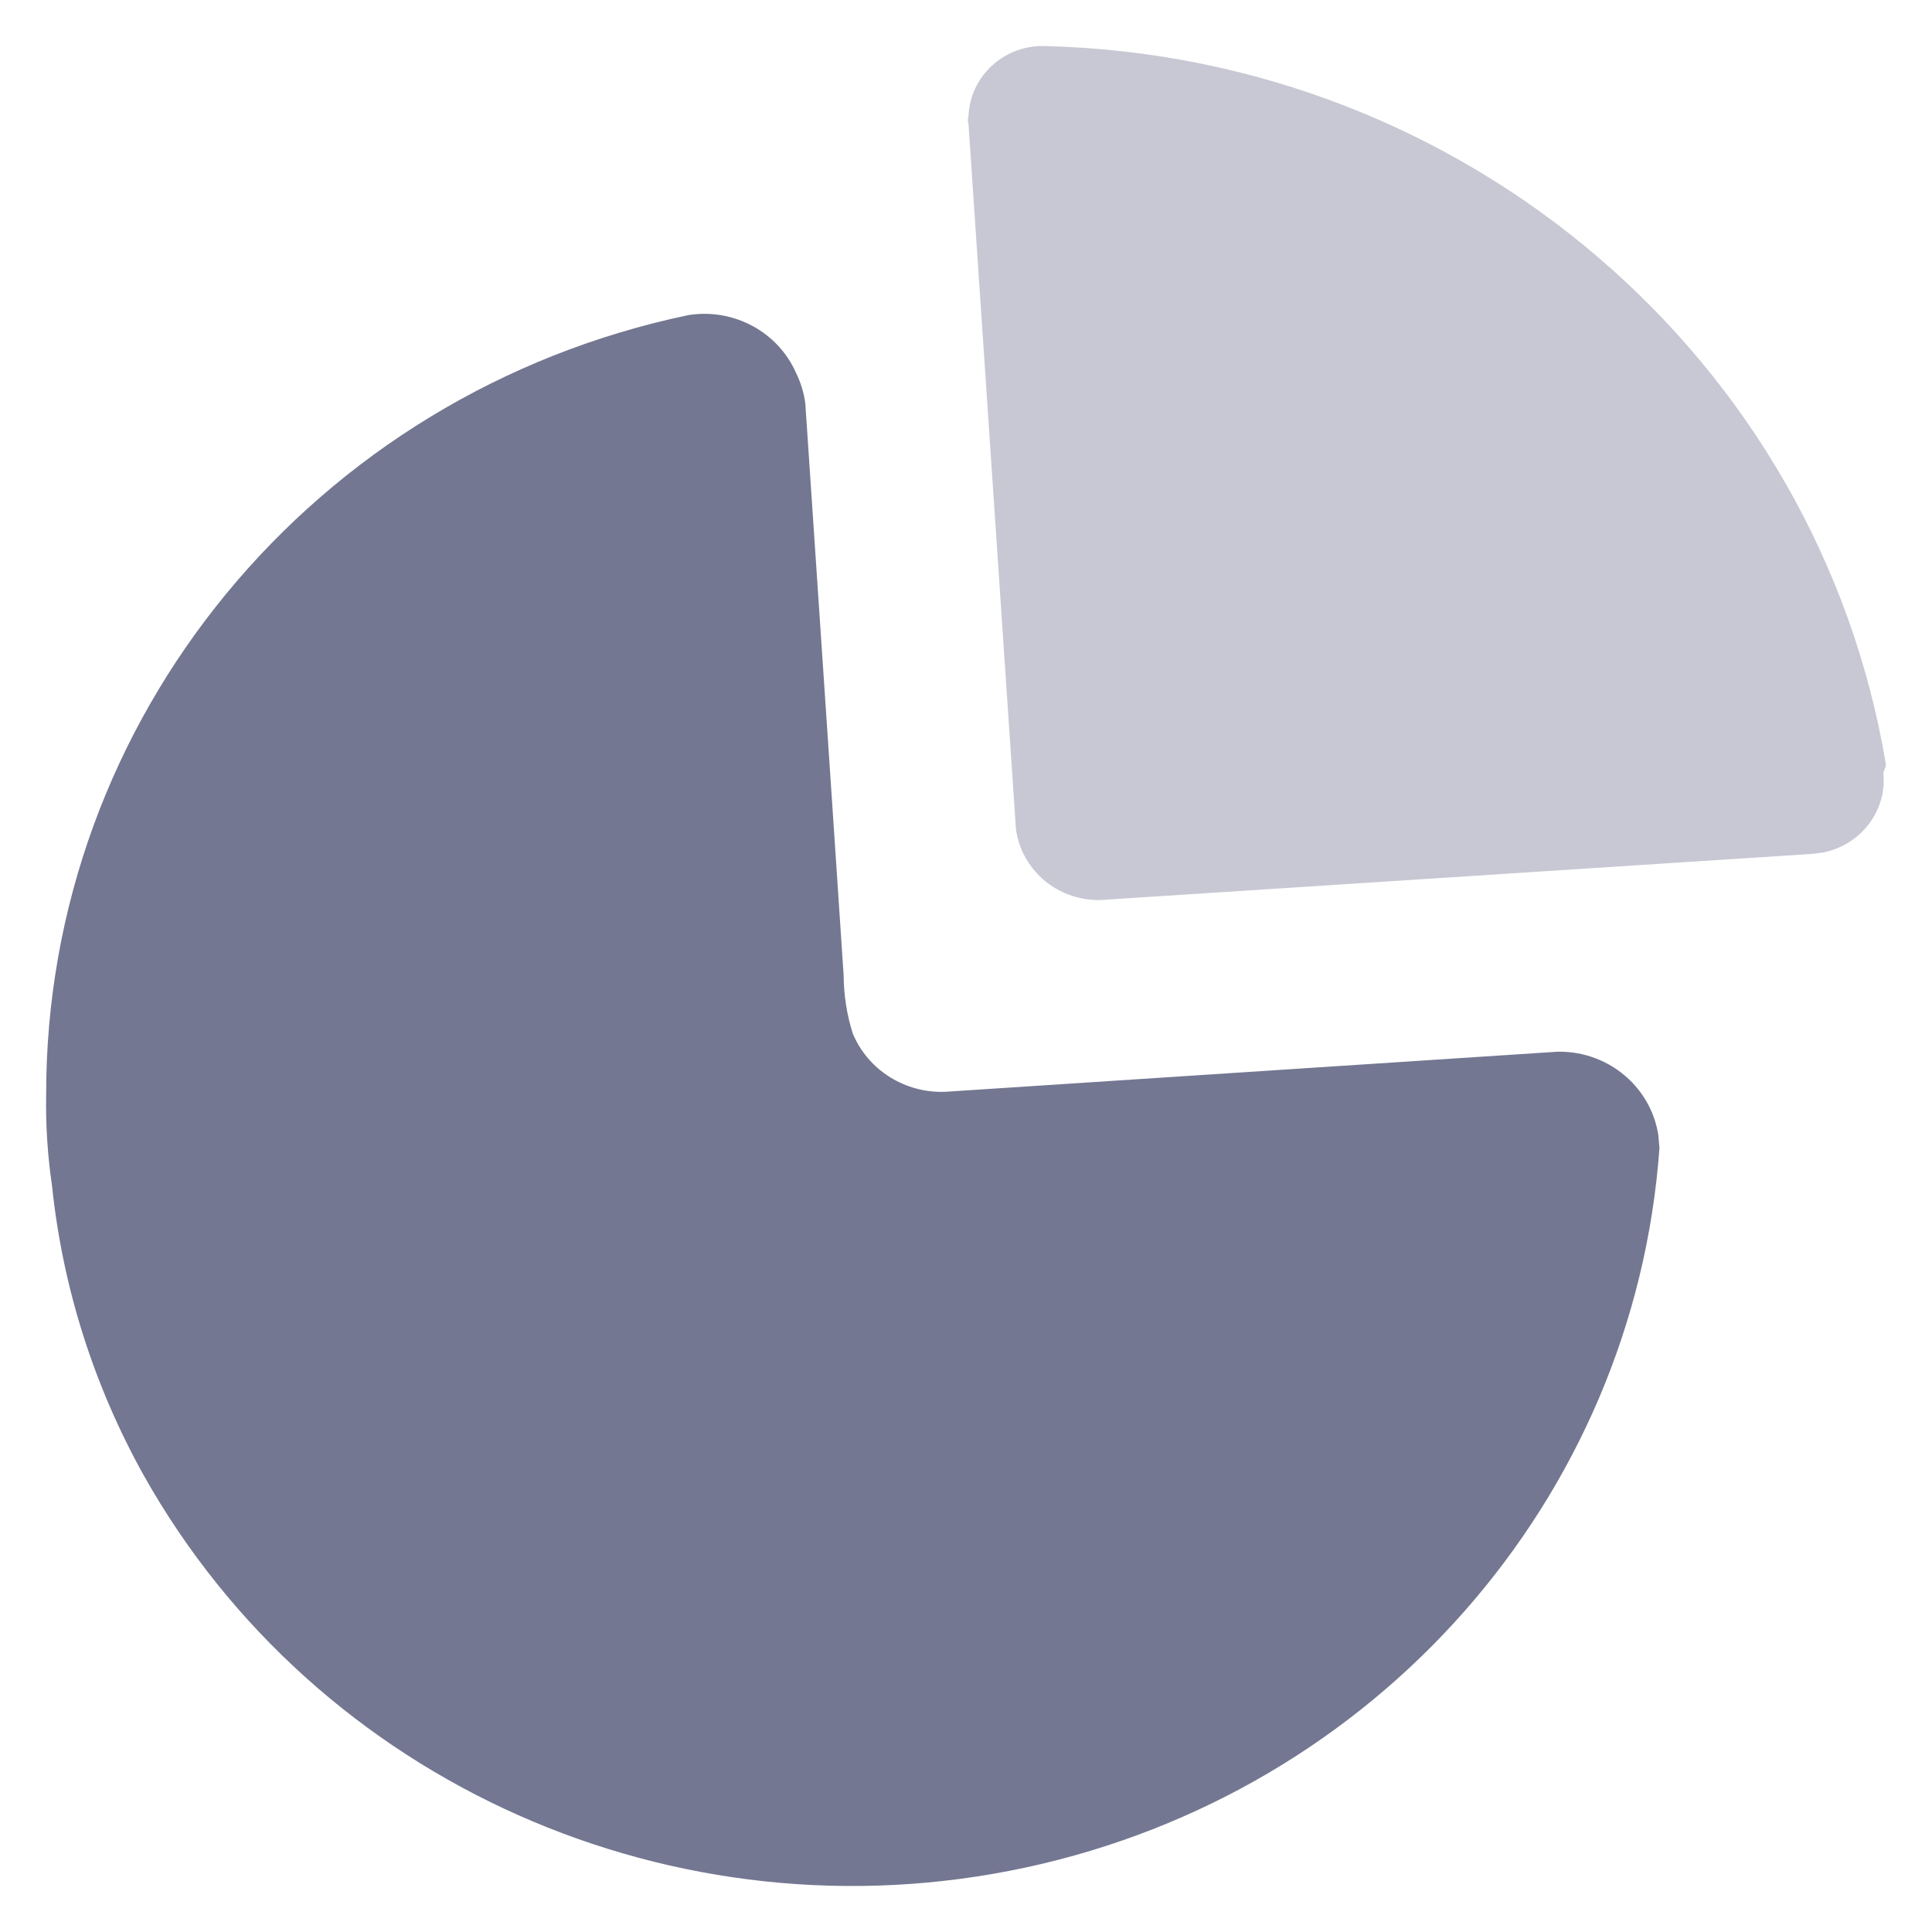
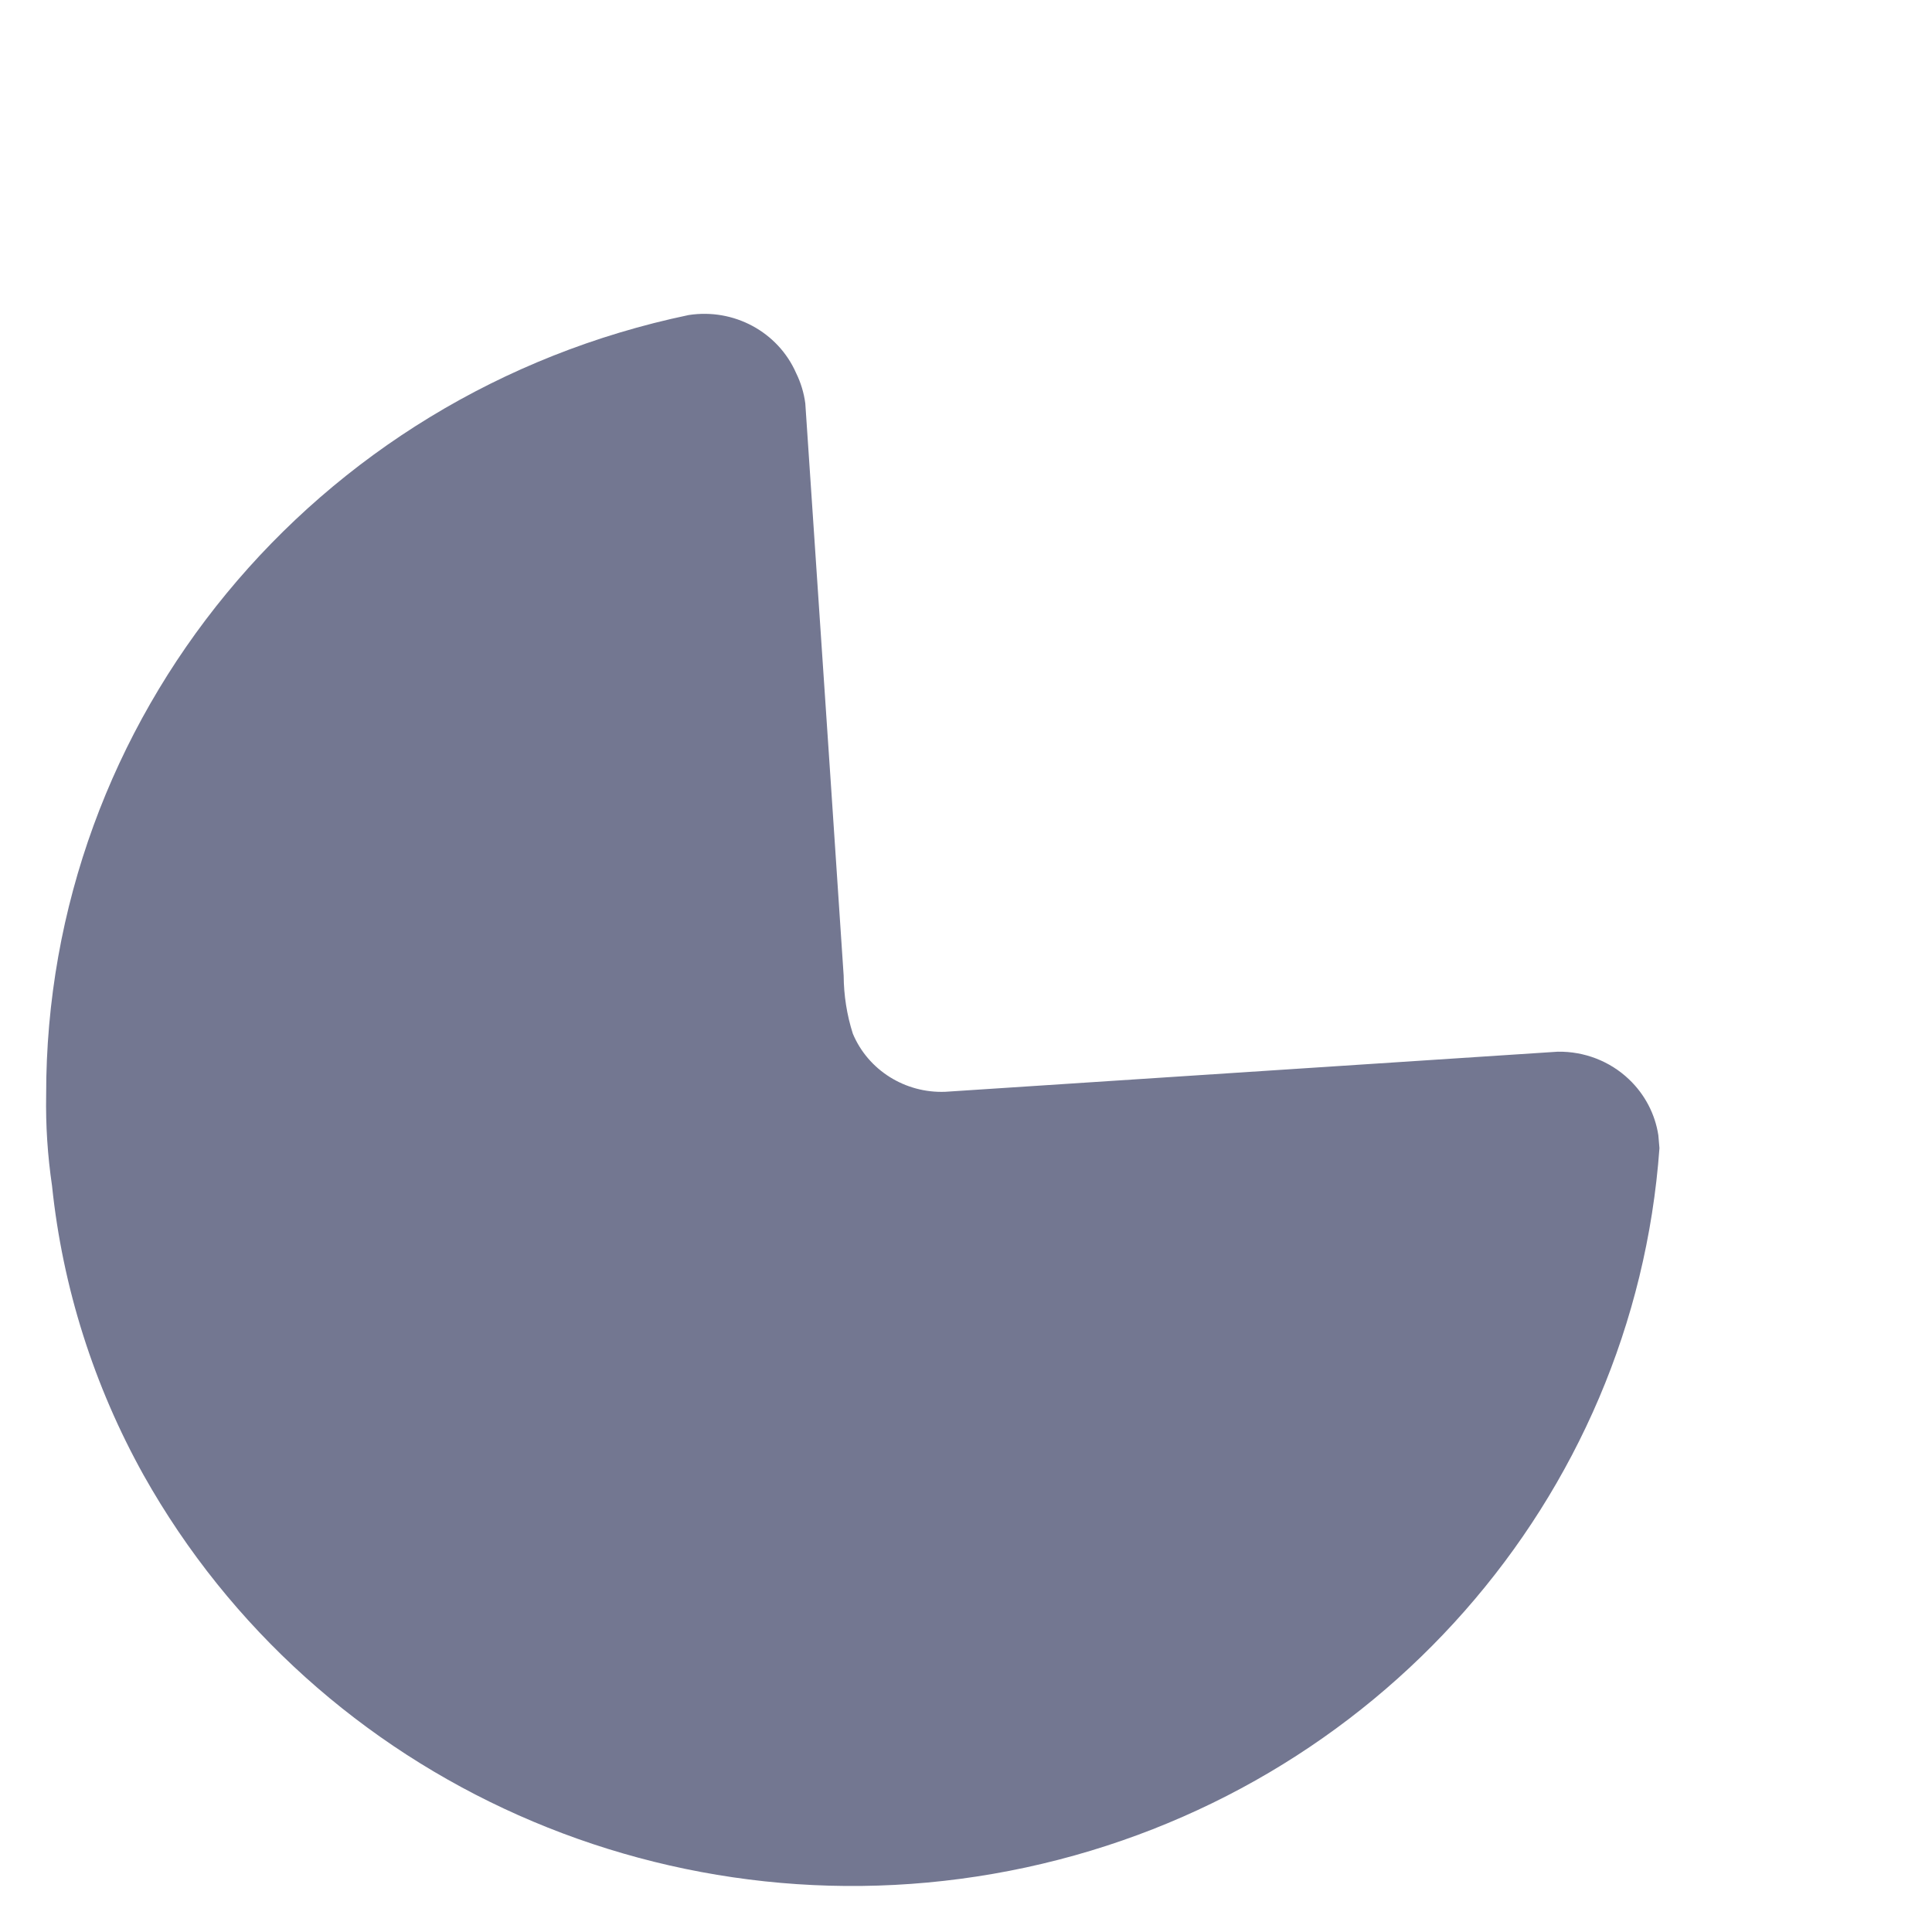
<svg xmlns="http://www.w3.org/2000/svg" width="28" height="28" viewBox="0 0 28 28" fill="none">
  <path d="M11.671 5.846L12.042 11.366L12.227 14.14C12.229 14.425 12.273 14.709 12.36 14.981C12.582 15.51 13.118 15.846 13.7 15.823L22.576 15.242C22.961 15.236 23.332 15.379 23.608 15.642C23.838 15.86 23.987 16.146 24.034 16.453L24.05 16.64C23.683 21.726 19.947 25.969 14.871 27.064C9.795 28.159 4.59 25.846 2.082 21.38C1.359 20.082 0.907 18.656 0.754 17.185C0.69 16.75 0.661 16.31 0.669 15.87C0.661 10.417 4.545 5.703 9.98 4.566C10.635 4.464 11.276 4.81 11.538 5.407C11.606 5.545 11.651 5.694 11.671 5.846Z" fill="#737791" />
-   <path opacity="0.4" d="M27.333 11.083L27.323 11.126L27.297 11.19L27.3 11.363C27.286 11.593 27.198 11.814 27.045 11.992C26.885 12.178 26.668 12.305 26.428 12.354L26.282 12.374L16.041 13.038C15.7 13.072 15.361 12.962 15.108 12.736C14.897 12.547 14.762 12.293 14.724 12.019L14.036 1.793C14.024 1.759 14.024 1.721 14.036 1.687C14.046 1.405 14.17 1.138 14.381 0.947C14.592 0.755 14.872 0.655 15.159 0.668C21.239 0.822 26.349 5.194 27.333 11.083Z" fill="#737791" />
</svg>